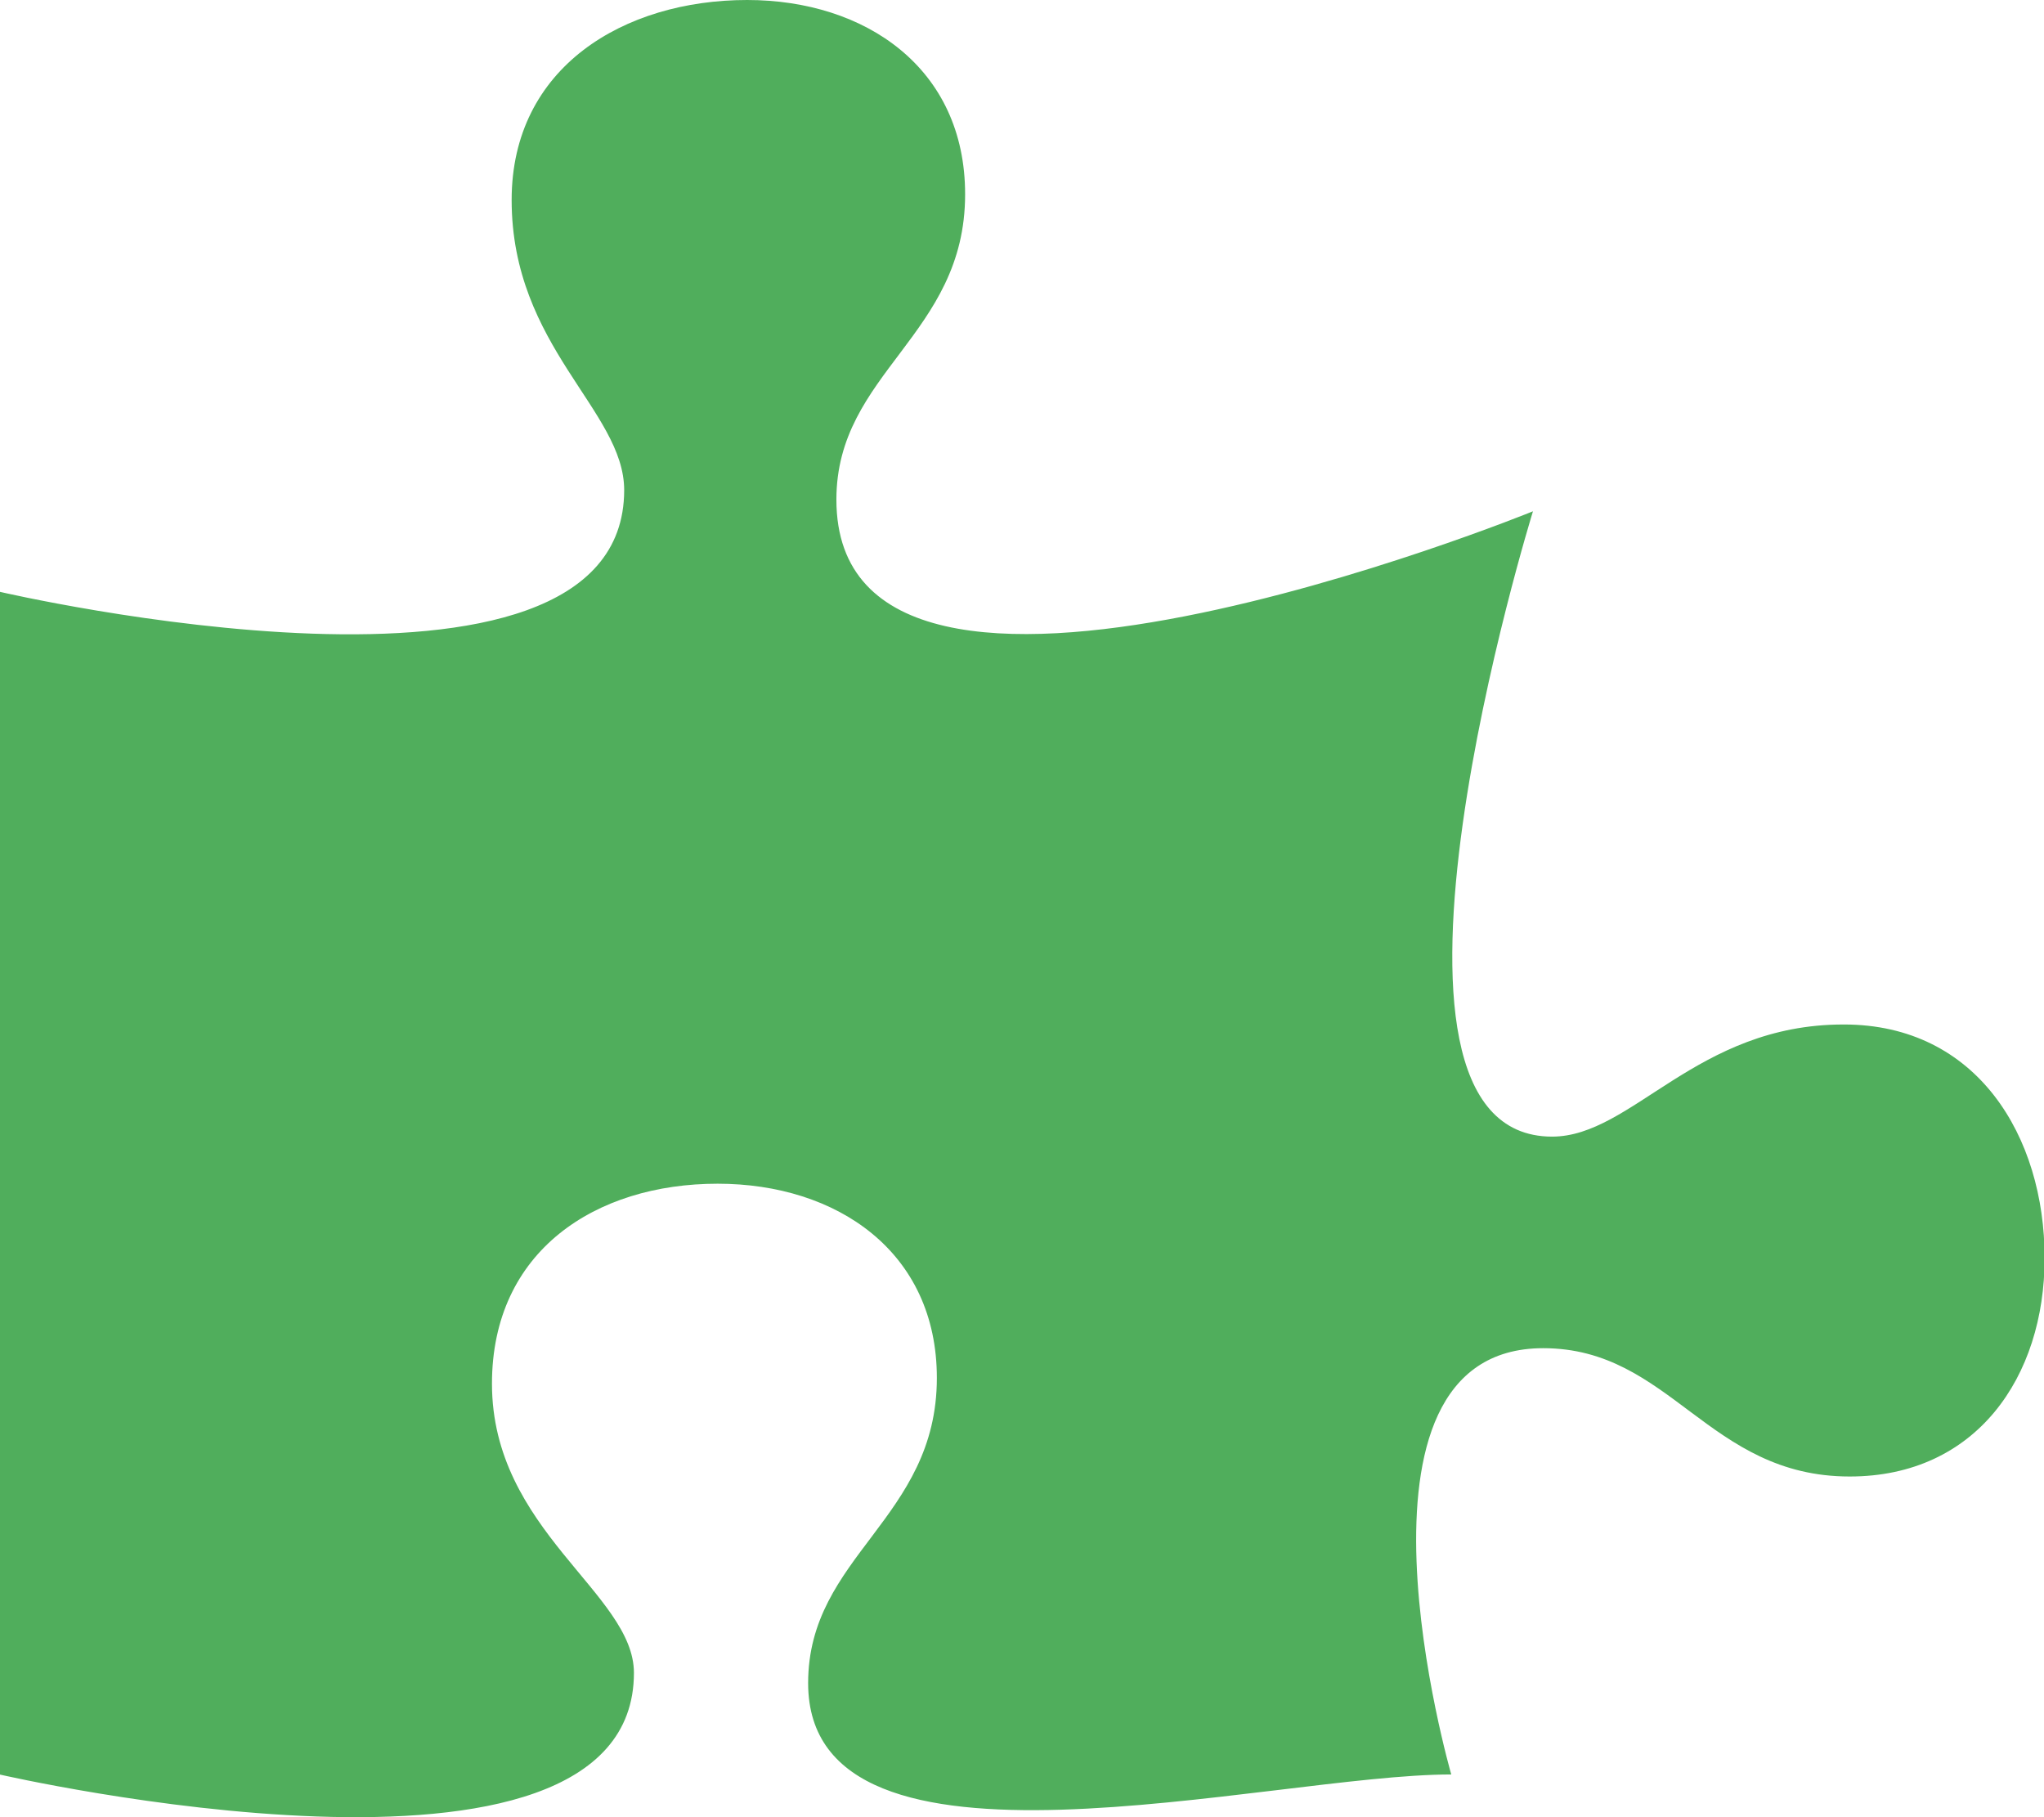
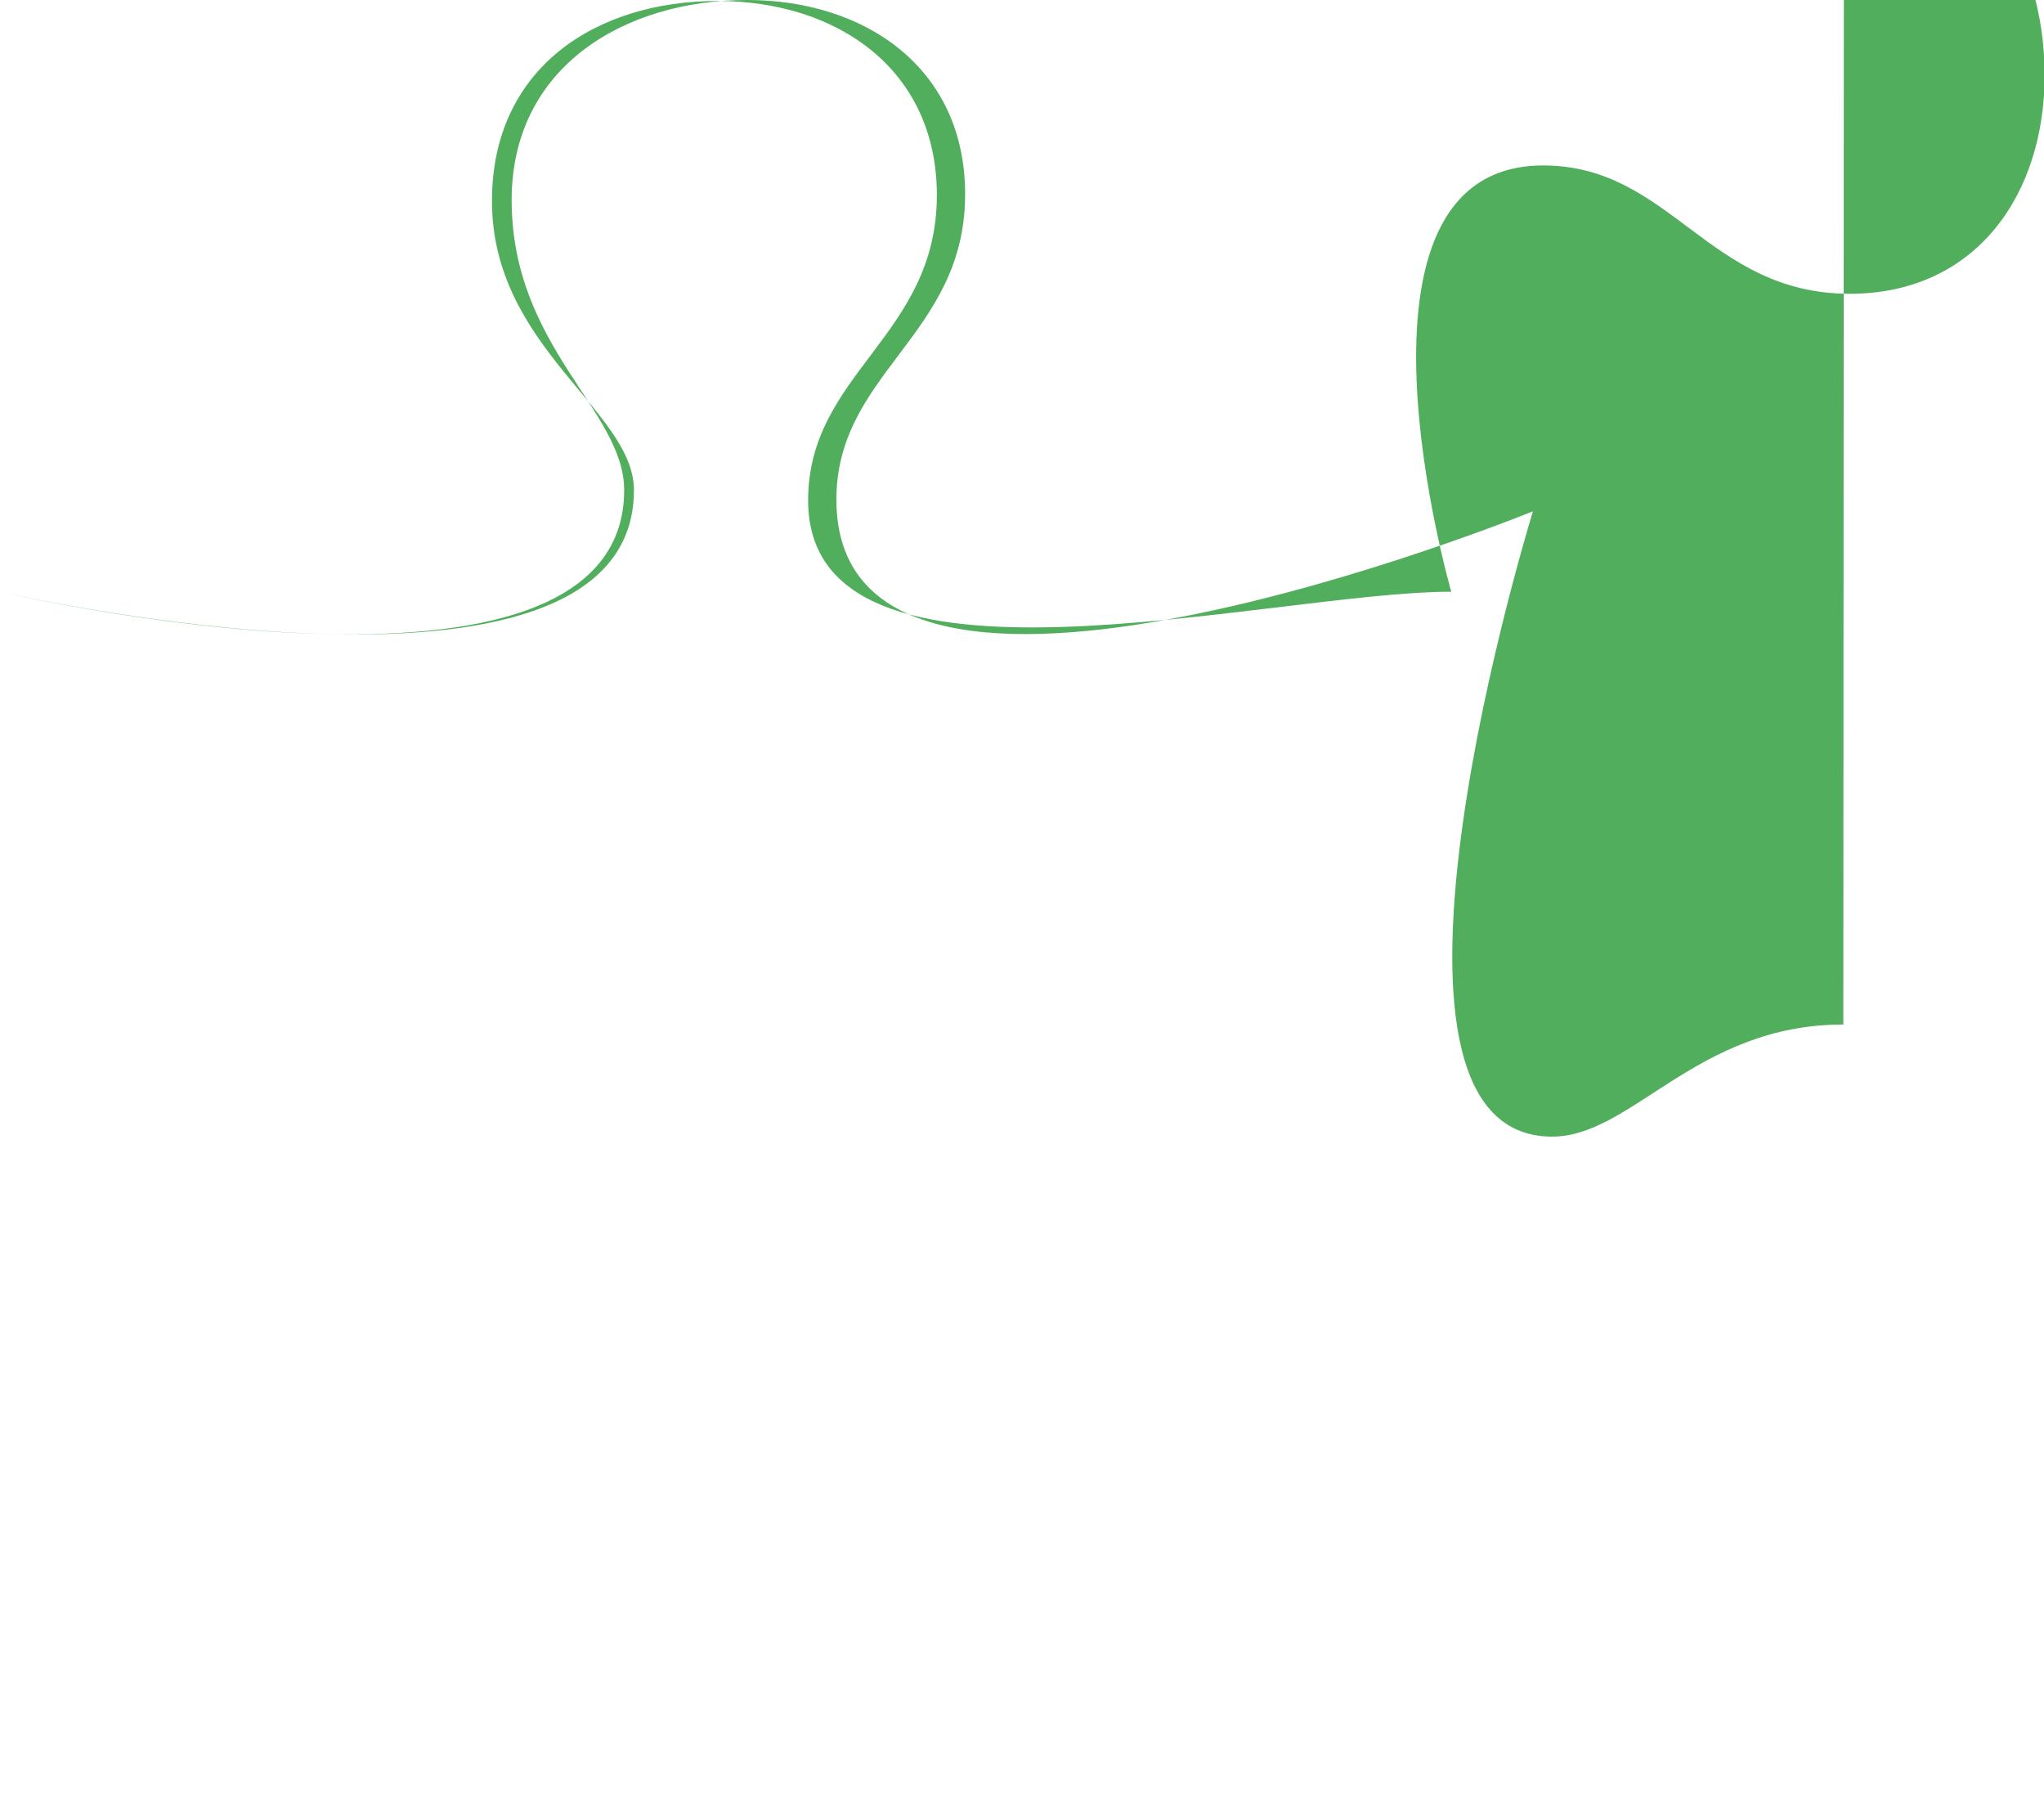
<svg xmlns="http://www.w3.org/2000/svg" width="33.346" height="29.641" viewBox="0 0 33.346 29.641">
-   <path d="M30.072,16.711c-2.4,0-3.445,1.829-4.751,1.829-3.472,0-.312-10.2-.312-10.2s-11.364,4.631-11.364-.191c0-2.074,2.1-2.678,2.1-4.978C15.747,1.112,14.119,0,12.189,0,10.182,0,8.347,1.094,8.347,3.262c0,2.395,1.836,3.432,1.836,4.733C10.182,12.025,0,9.654,0,9.654V28.946s10.342,2.376,10.342-1.659c0-1.3-2.316-2.322-2.316-4.717,0-2.168,1.693-3.262,3.681-3.262,1.949,0,3.577,1.112,3.577,3.168,0,2.3-2.1,2.9-2.1,4.978,0,3.52,7.507,1.49,10.492,1.49,0,0-2.01-6.953,1.5-6.953,2.082,0,2.688,2.093,5,2.093,2.063,0,3.18-1.622,3.18-3.564,0-1.98-1.1-3.809-3.274-3.809Z" fill="#50ae5c" />
+   <path d="M30.072,16.711c-2.4,0-3.445,1.829-4.751,1.829-3.472,0-.312-10.2-.312-10.2s-11.364,4.631-11.364-.191c0-2.074,2.1-2.678,2.1-4.978C15.747,1.112,14.119,0,12.189,0,10.182,0,8.347,1.094,8.347,3.262c0,2.395,1.836,3.432,1.836,4.733C10.182,12.025,0,9.654,0,9.654s10.342,2.376,10.342-1.659c0-1.3-2.316-2.322-2.316-4.717,0-2.168,1.693-3.262,3.681-3.262,1.949,0,3.577,1.112,3.577,3.168,0,2.3-2.1,2.9-2.1,4.978,0,3.52,7.507,1.49,10.492,1.49,0,0-2.01-6.953,1.5-6.953,2.082,0,2.688,2.093,5,2.093,2.063,0,3.18-1.622,3.18-3.564,0-1.98-1.1-3.809-3.274-3.809Z" fill="#50ae5c" />
</svg>